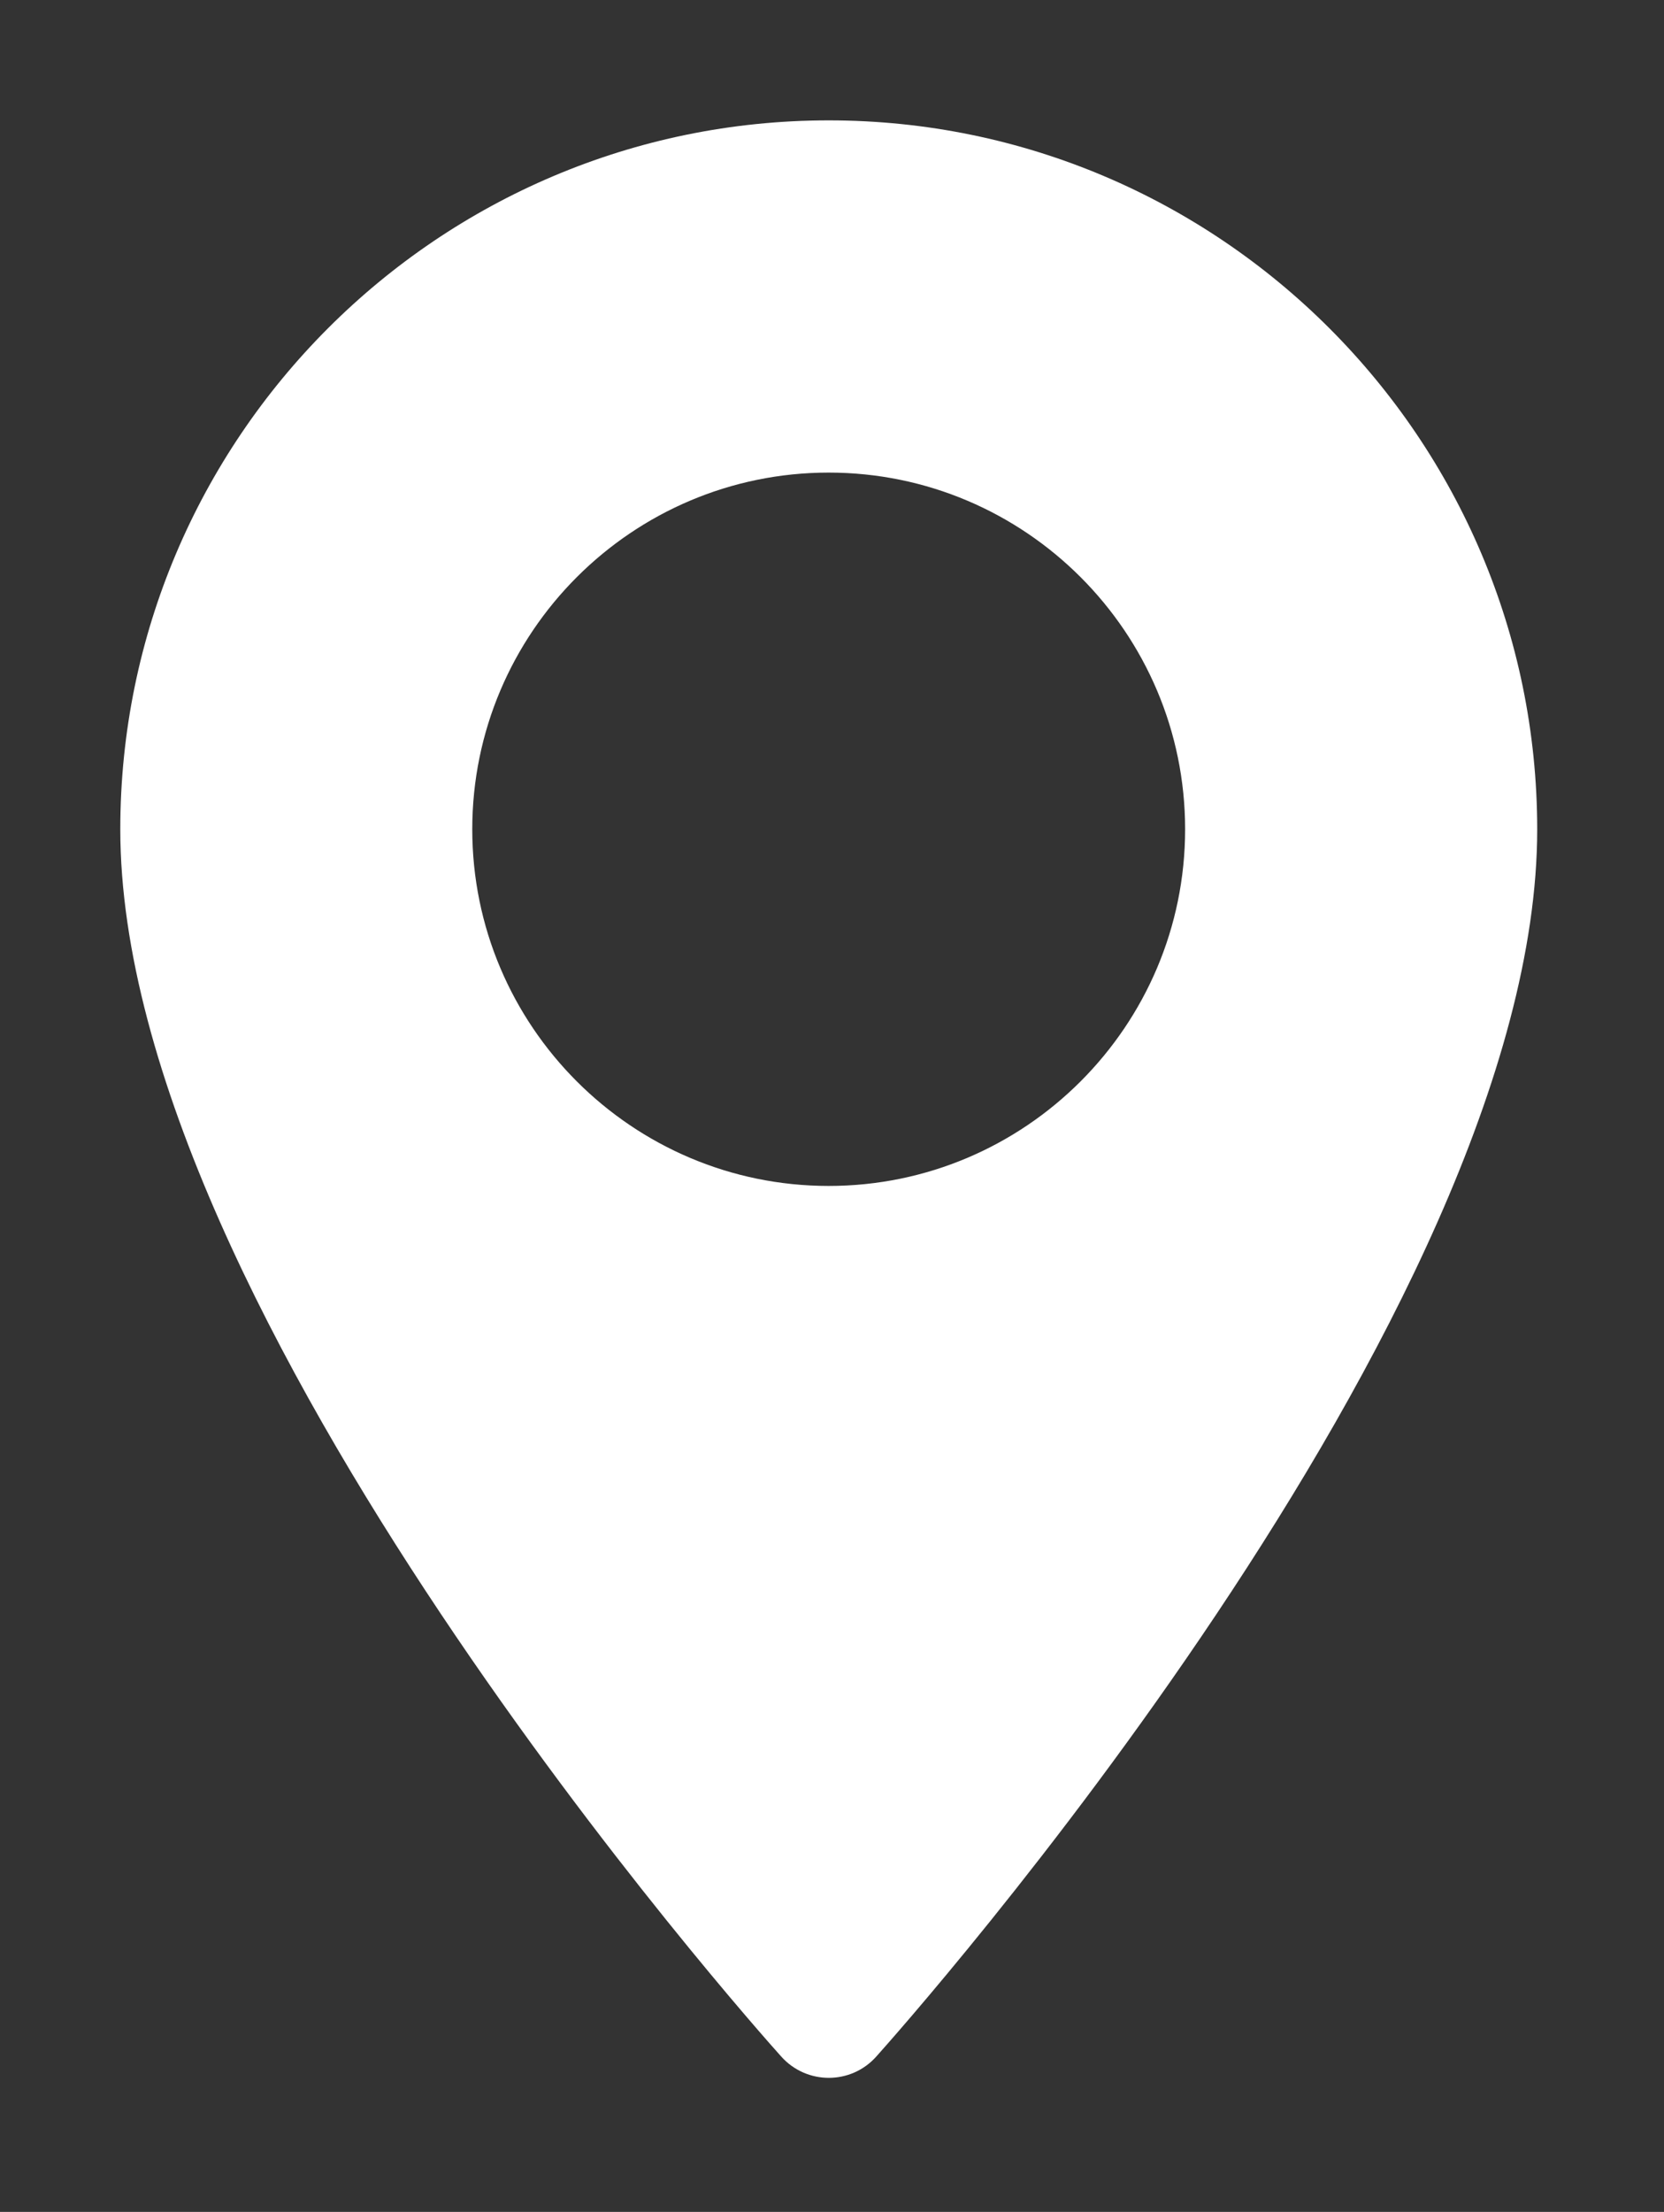
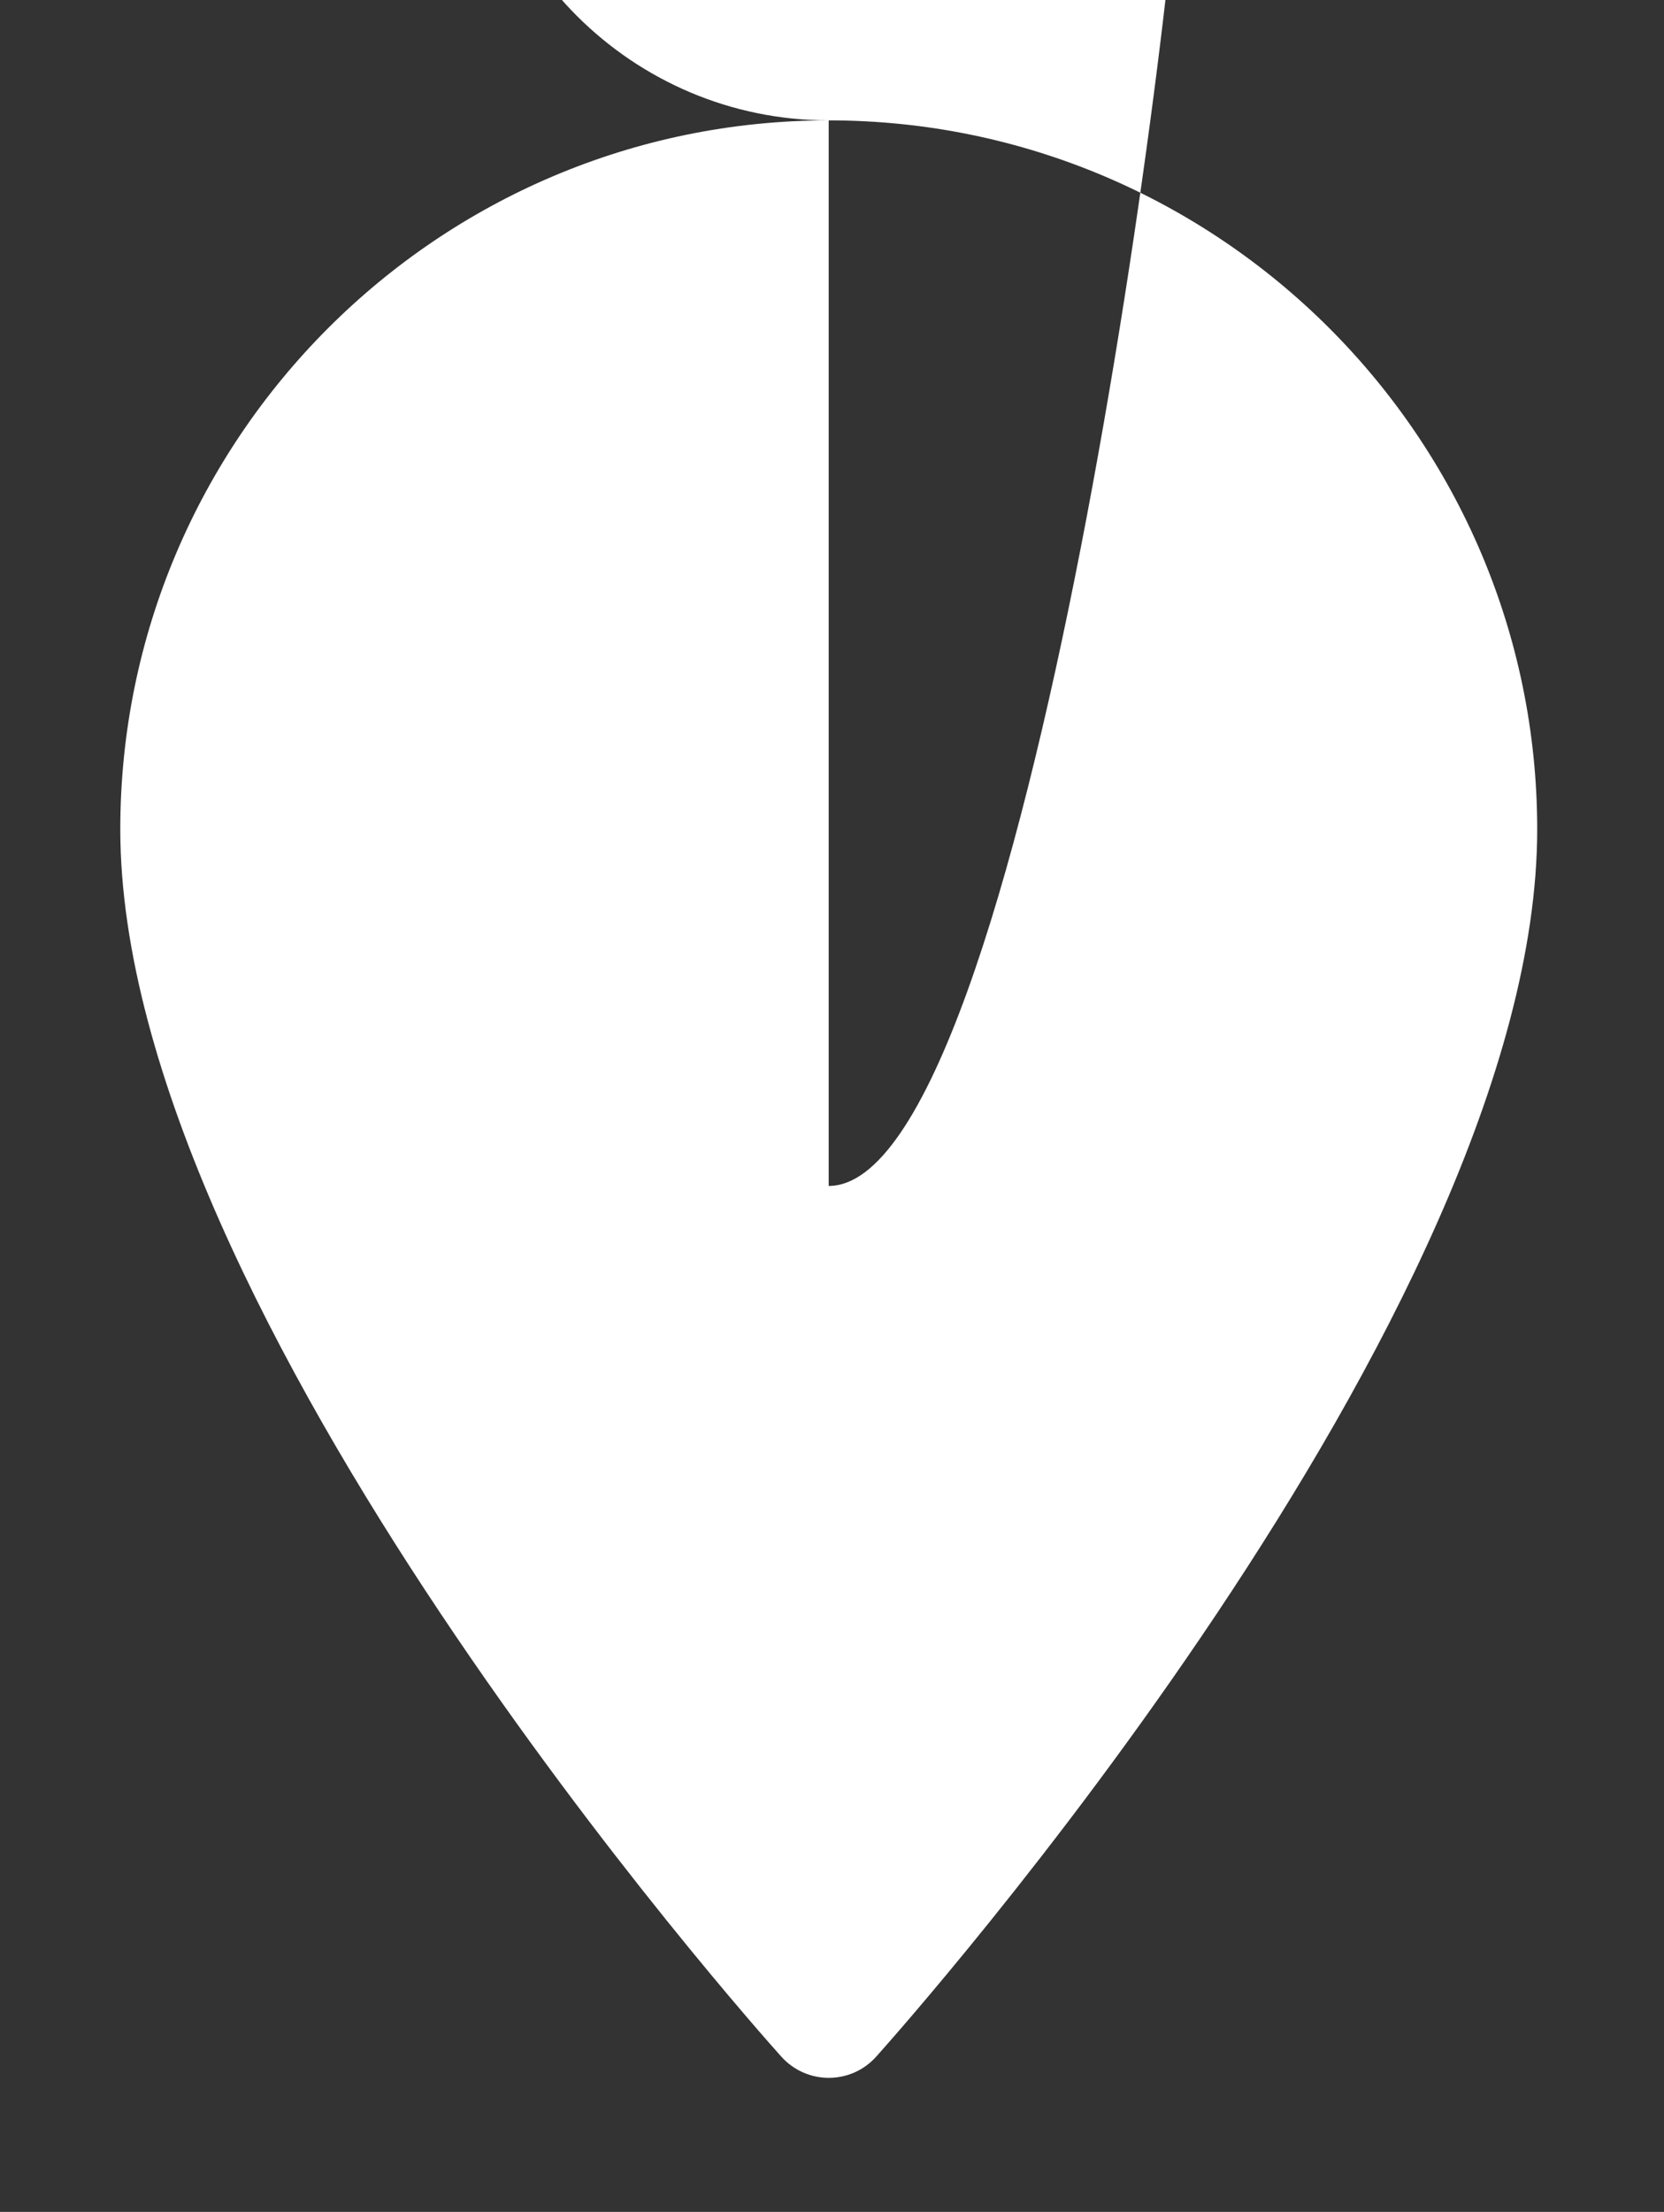
<svg xmlns="http://www.w3.org/2000/svg" version="1.1" id="Layer_1" x="0px" y="0px" width="13.833px" height="18.375px" viewBox="0 0 13.833 18.375" enable-background="new 0 0 13.833 18.375" xml:space="preserve">
  <rect x="0" y="0" width="13.833" height="18.375" fill="#333333" stroke="none" />
  <g>
    <g>
-       <path fill="#FFFFFF" d="M6.889,1C3.642,1,1,3.642,1,6.889c0,4.03,5.27,9.946,5.495,10.196c0.211,0.235,0.579,0.235,0.789,0    c0.224-0.25,5.495-6.166,5.495-10.196C12.778,3.642,10.136,1,6.889,1z M6.889,9.852c-1.634,0-2.963-1.329-2.963-2.963    c0-1.634,1.329-2.963,2.963-2.963c1.634,0,2.963,1.329,2.963,2.963S8.523,9.852,6.889,9.852z" />
+       <path fill="#FFFFFF" d="M6.889,1C3.642,1,1,3.642,1,6.889c0,4.03,5.27,9.946,5.495,10.196c0.211,0.235,0.579,0.235,0.789,0    c0.224-0.25,5.495-6.166,5.495-10.196C12.778,3.642,10.136,1,6.889,1z c-1.634,0-2.963-1.329-2.963-2.963    c0-1.634,1.329-2.963,2.963-2.963c1.634,0,2.963,1.329,2.963,2.963S8.523,9.852,6.889,9.852z" />
    </g>
  </g>
</svg>